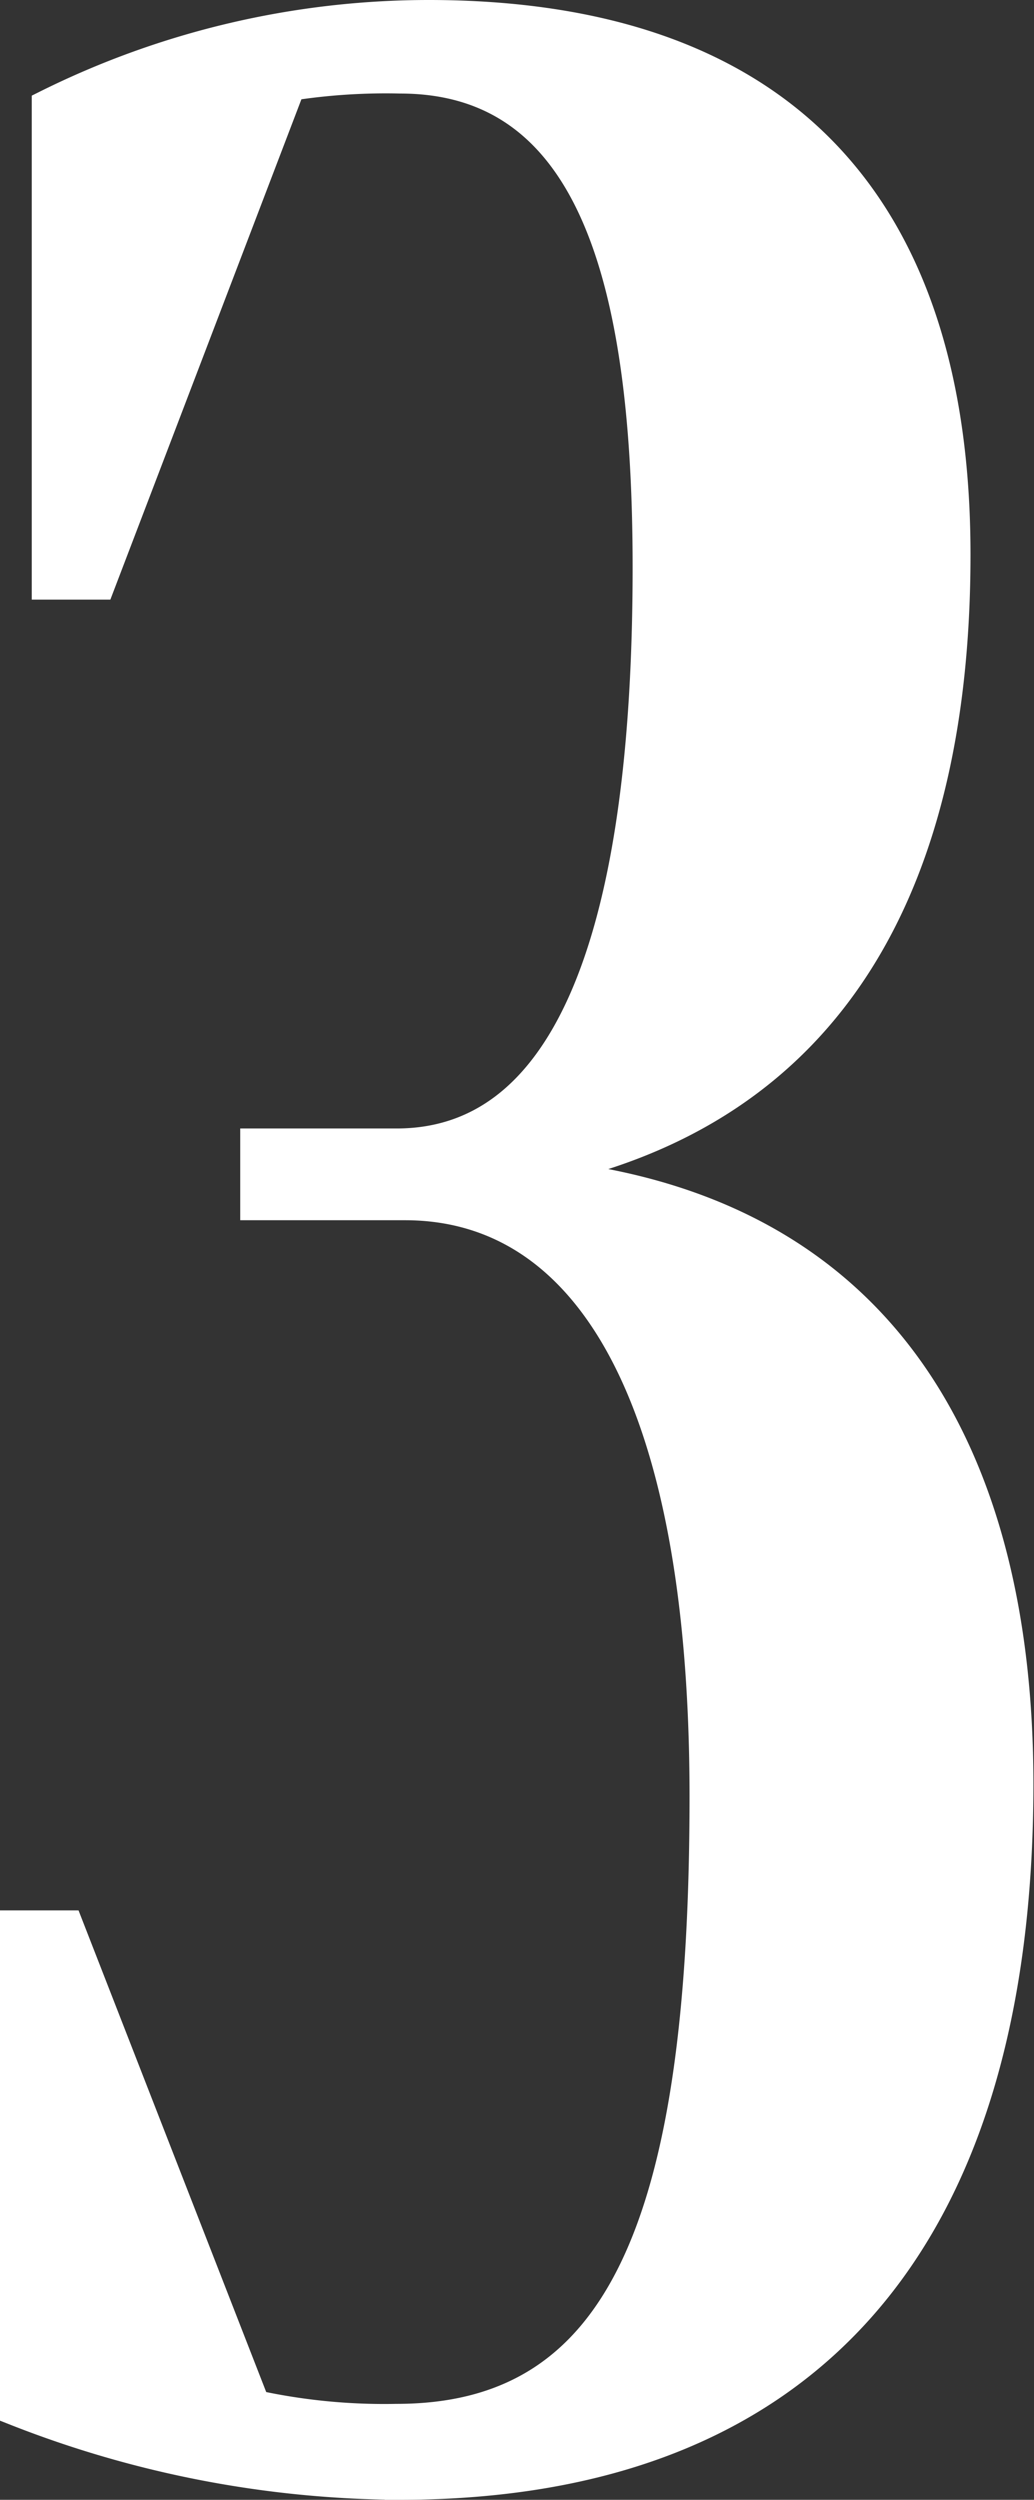
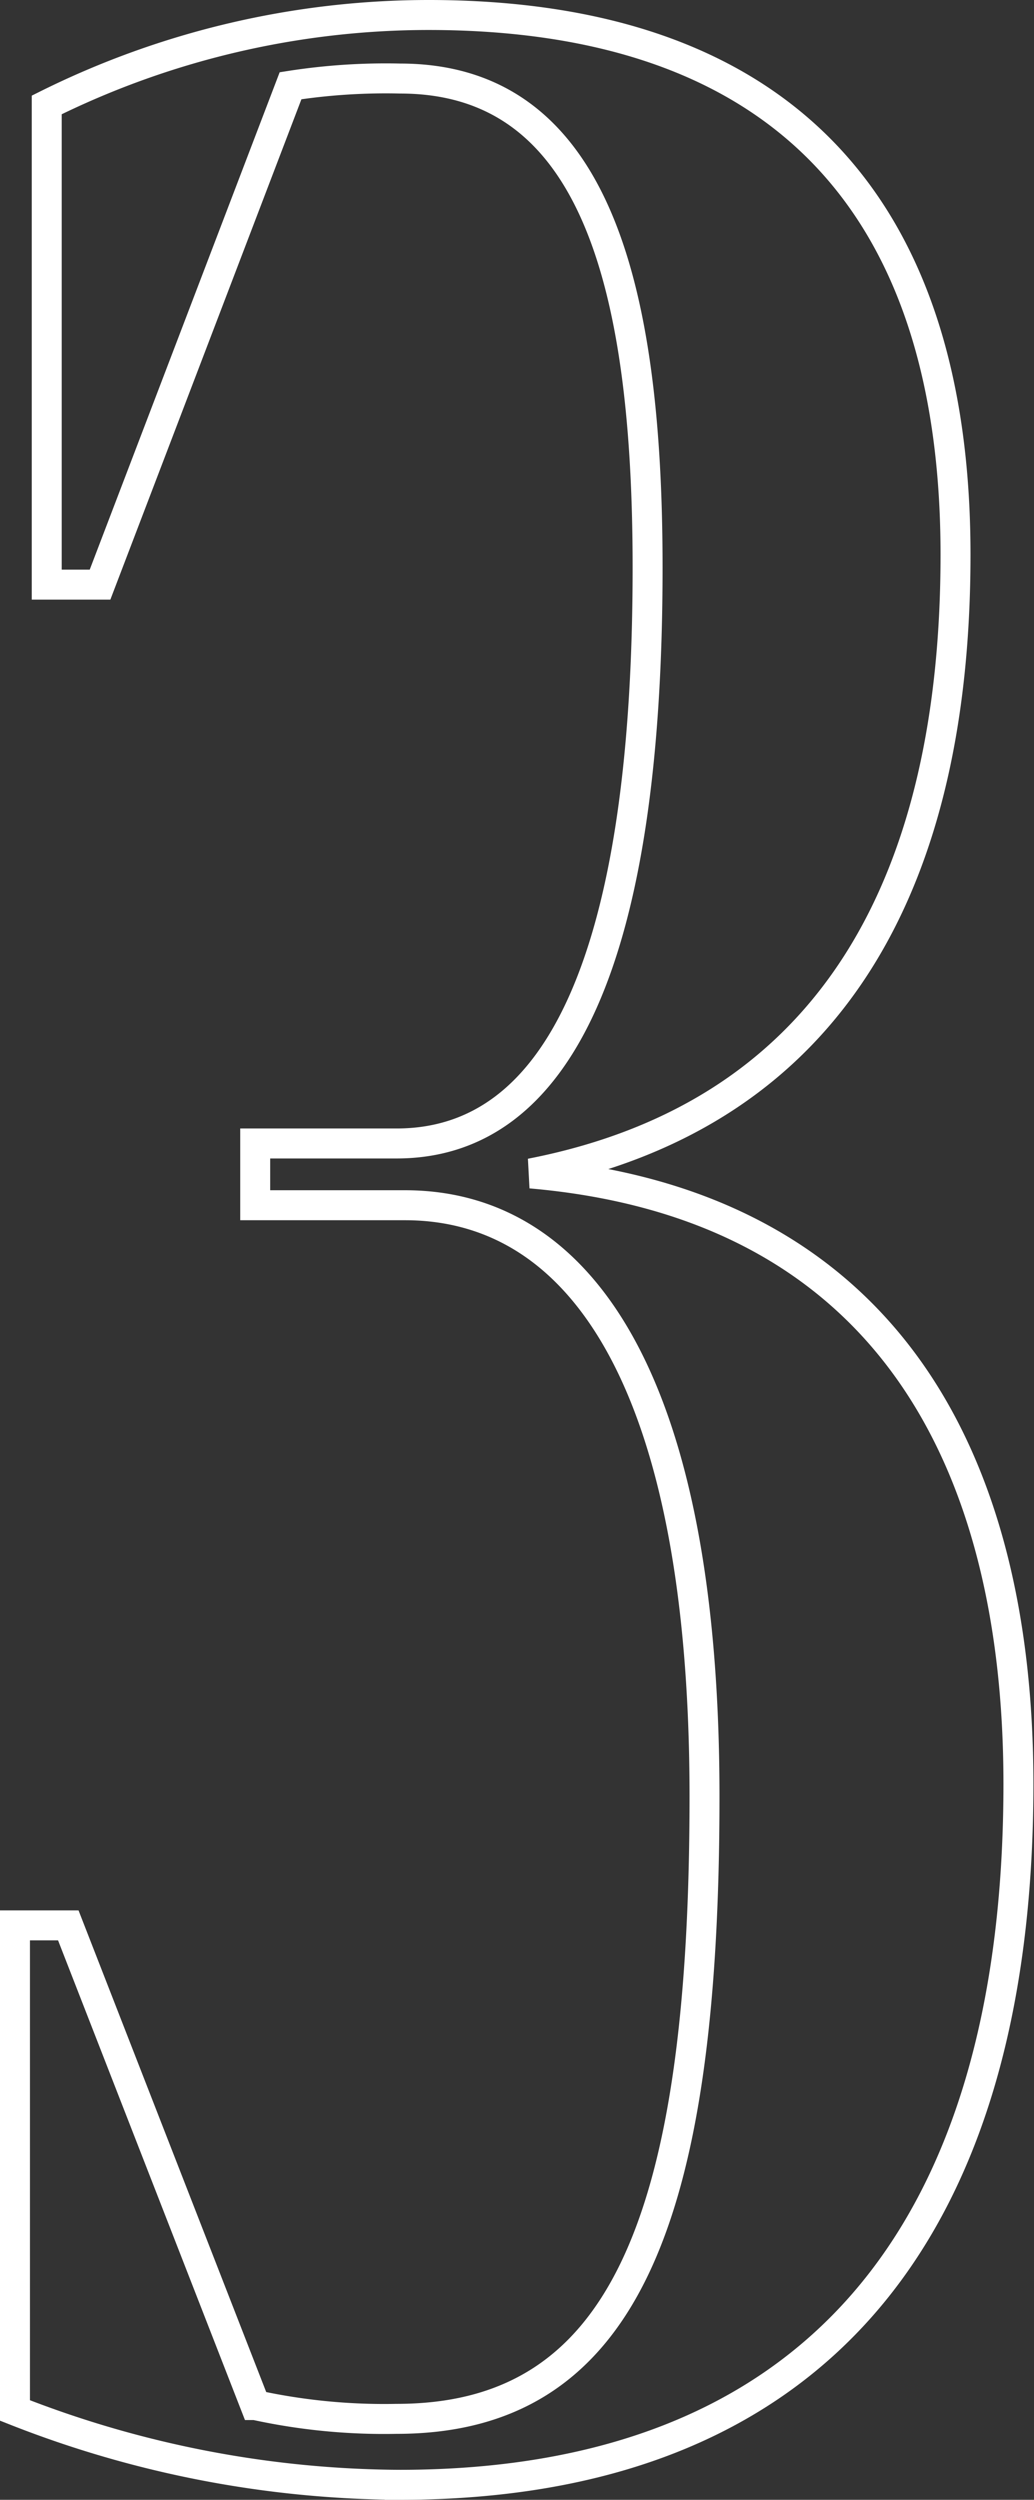
<svg xmlns="http://www.w3.org/2000/svg" viewBox="0 0 17.26 41.69">
  <rect x="0" y="0" width="17.26" height="41.69" fill="#333333" stroke="none" />
  <defs>
    <style>.cls-1{fill:none;stroke:#fff;stroke-width:0.5px;}.cls-2{fill:#fff;}</style>
  </defs>
  <g id="レイヤー_2" data-name="レイヤー 2">
    <g id="レイヤー_1-2" data-name="レイヤー 1">
      <path class="cls-1" d="M17,29.75c0,7.56-3.48,11.69-10.33,11.69A17.74,17.74,0,0,1,.25,40.2V32.11h.89l3.12,8a10.1,10.1,0,0,0,2.36.23c3.72,0,5.14-3.18,5.14-10.38,0-6.79-2-9.86-5-9.86H4.26V19.07H6.62c2.72,0,4.19-3.12,4.19-9.61,0-4.84-.94-8.15-4.13-8.15a10.34,10.34,0,0,0-1.83.12L1.67,9.75H.78v-8A14.32,14.32,0,0,1,7.15.25c5.79,0,8.8,3.07,8.8,9,0,5.31-1.95,9.32-7.09,10.32C14.77,20.08,17,24.32,17,29.75Z" />
-       <path class="cls-2" d="M17,29.75c0,7.56-3.48,11.69-10.33,11.69A17.74,17.74,0,0,1,.25,40.2V32.11h.89l3.12,8a10.1,10.1,0,0,0,2.36.23c3.72,0,5.14-3.18,5.14-10.38,0-6.79-2-9.86-5-9.86H4.26V19.07H6.62c2.72,0,4.19-3.12,4.19-9.61,0-4.84-.94-8.15-4.13-8.15a10.34,10.34,0,0,0-1.83.12L1.67,9.75H.78v-8A14.32,14.32,0,0,1,7.15.25c5.79,0,8.8,3.07,8.8,9,0,5.31-1.95,9.32-7.09,10.32C14.77,20.08,17,24.32,17,29.75Z" />
    </g>
  </g>
</svg>